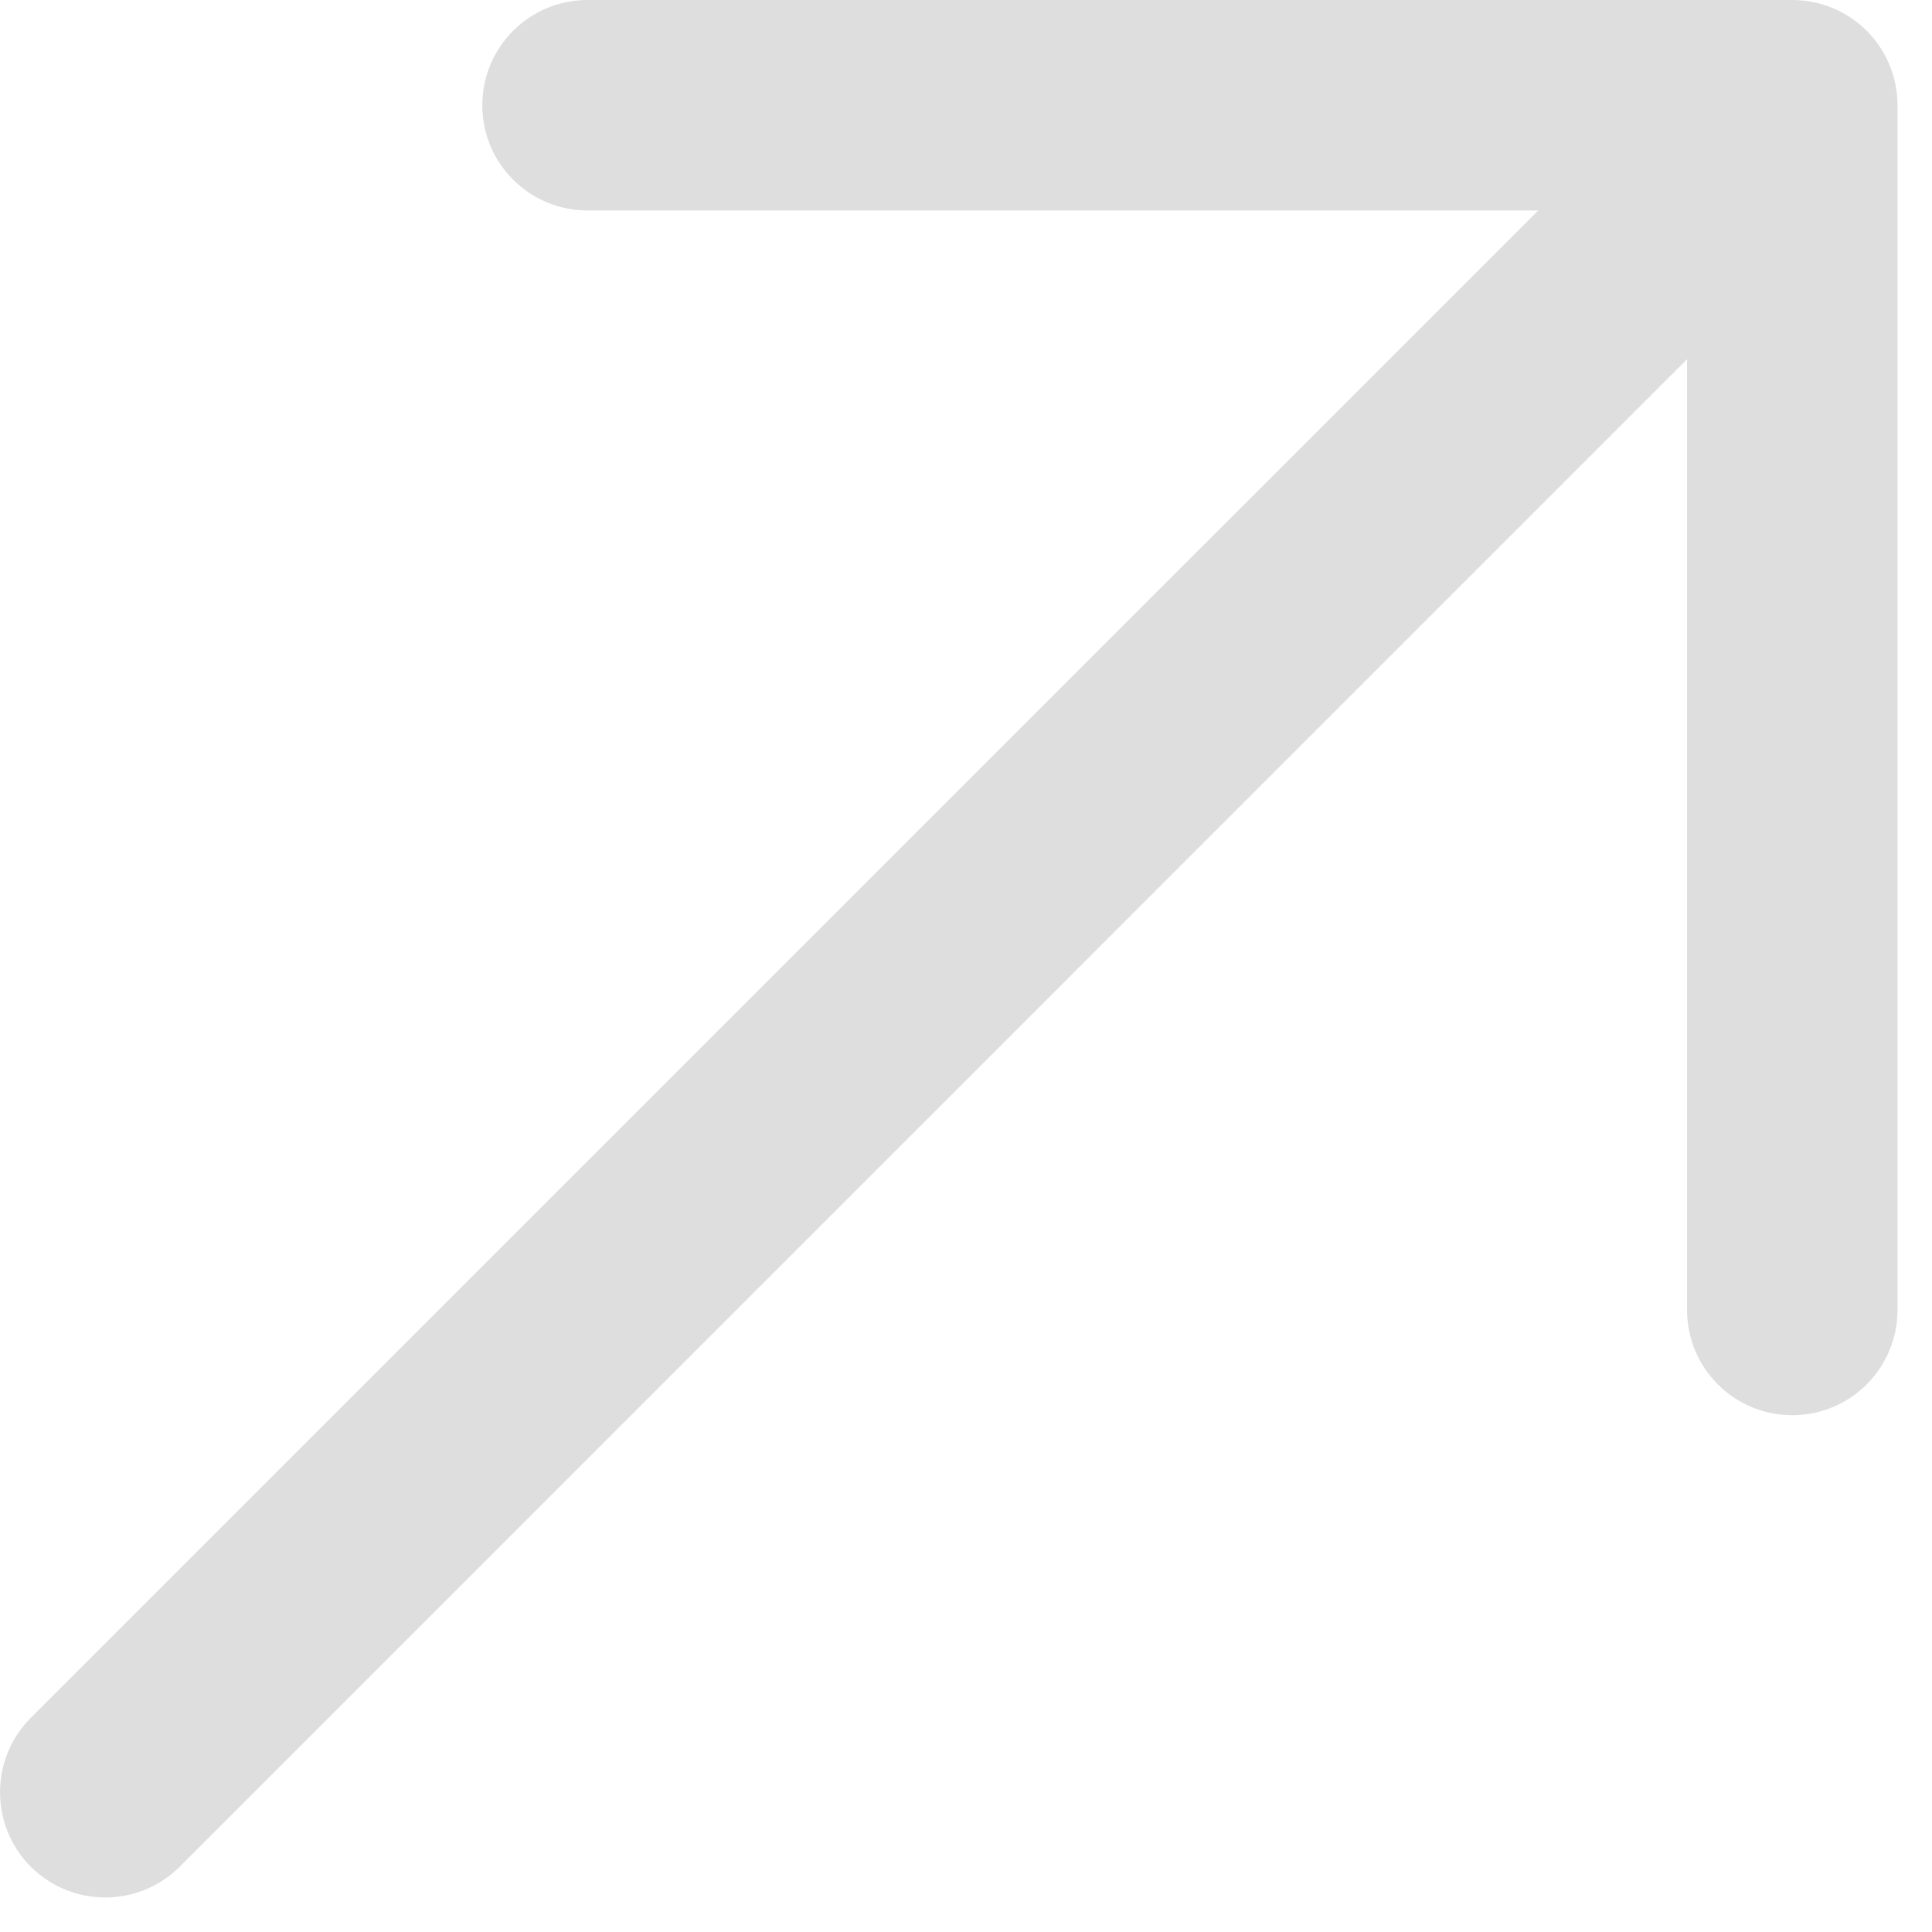
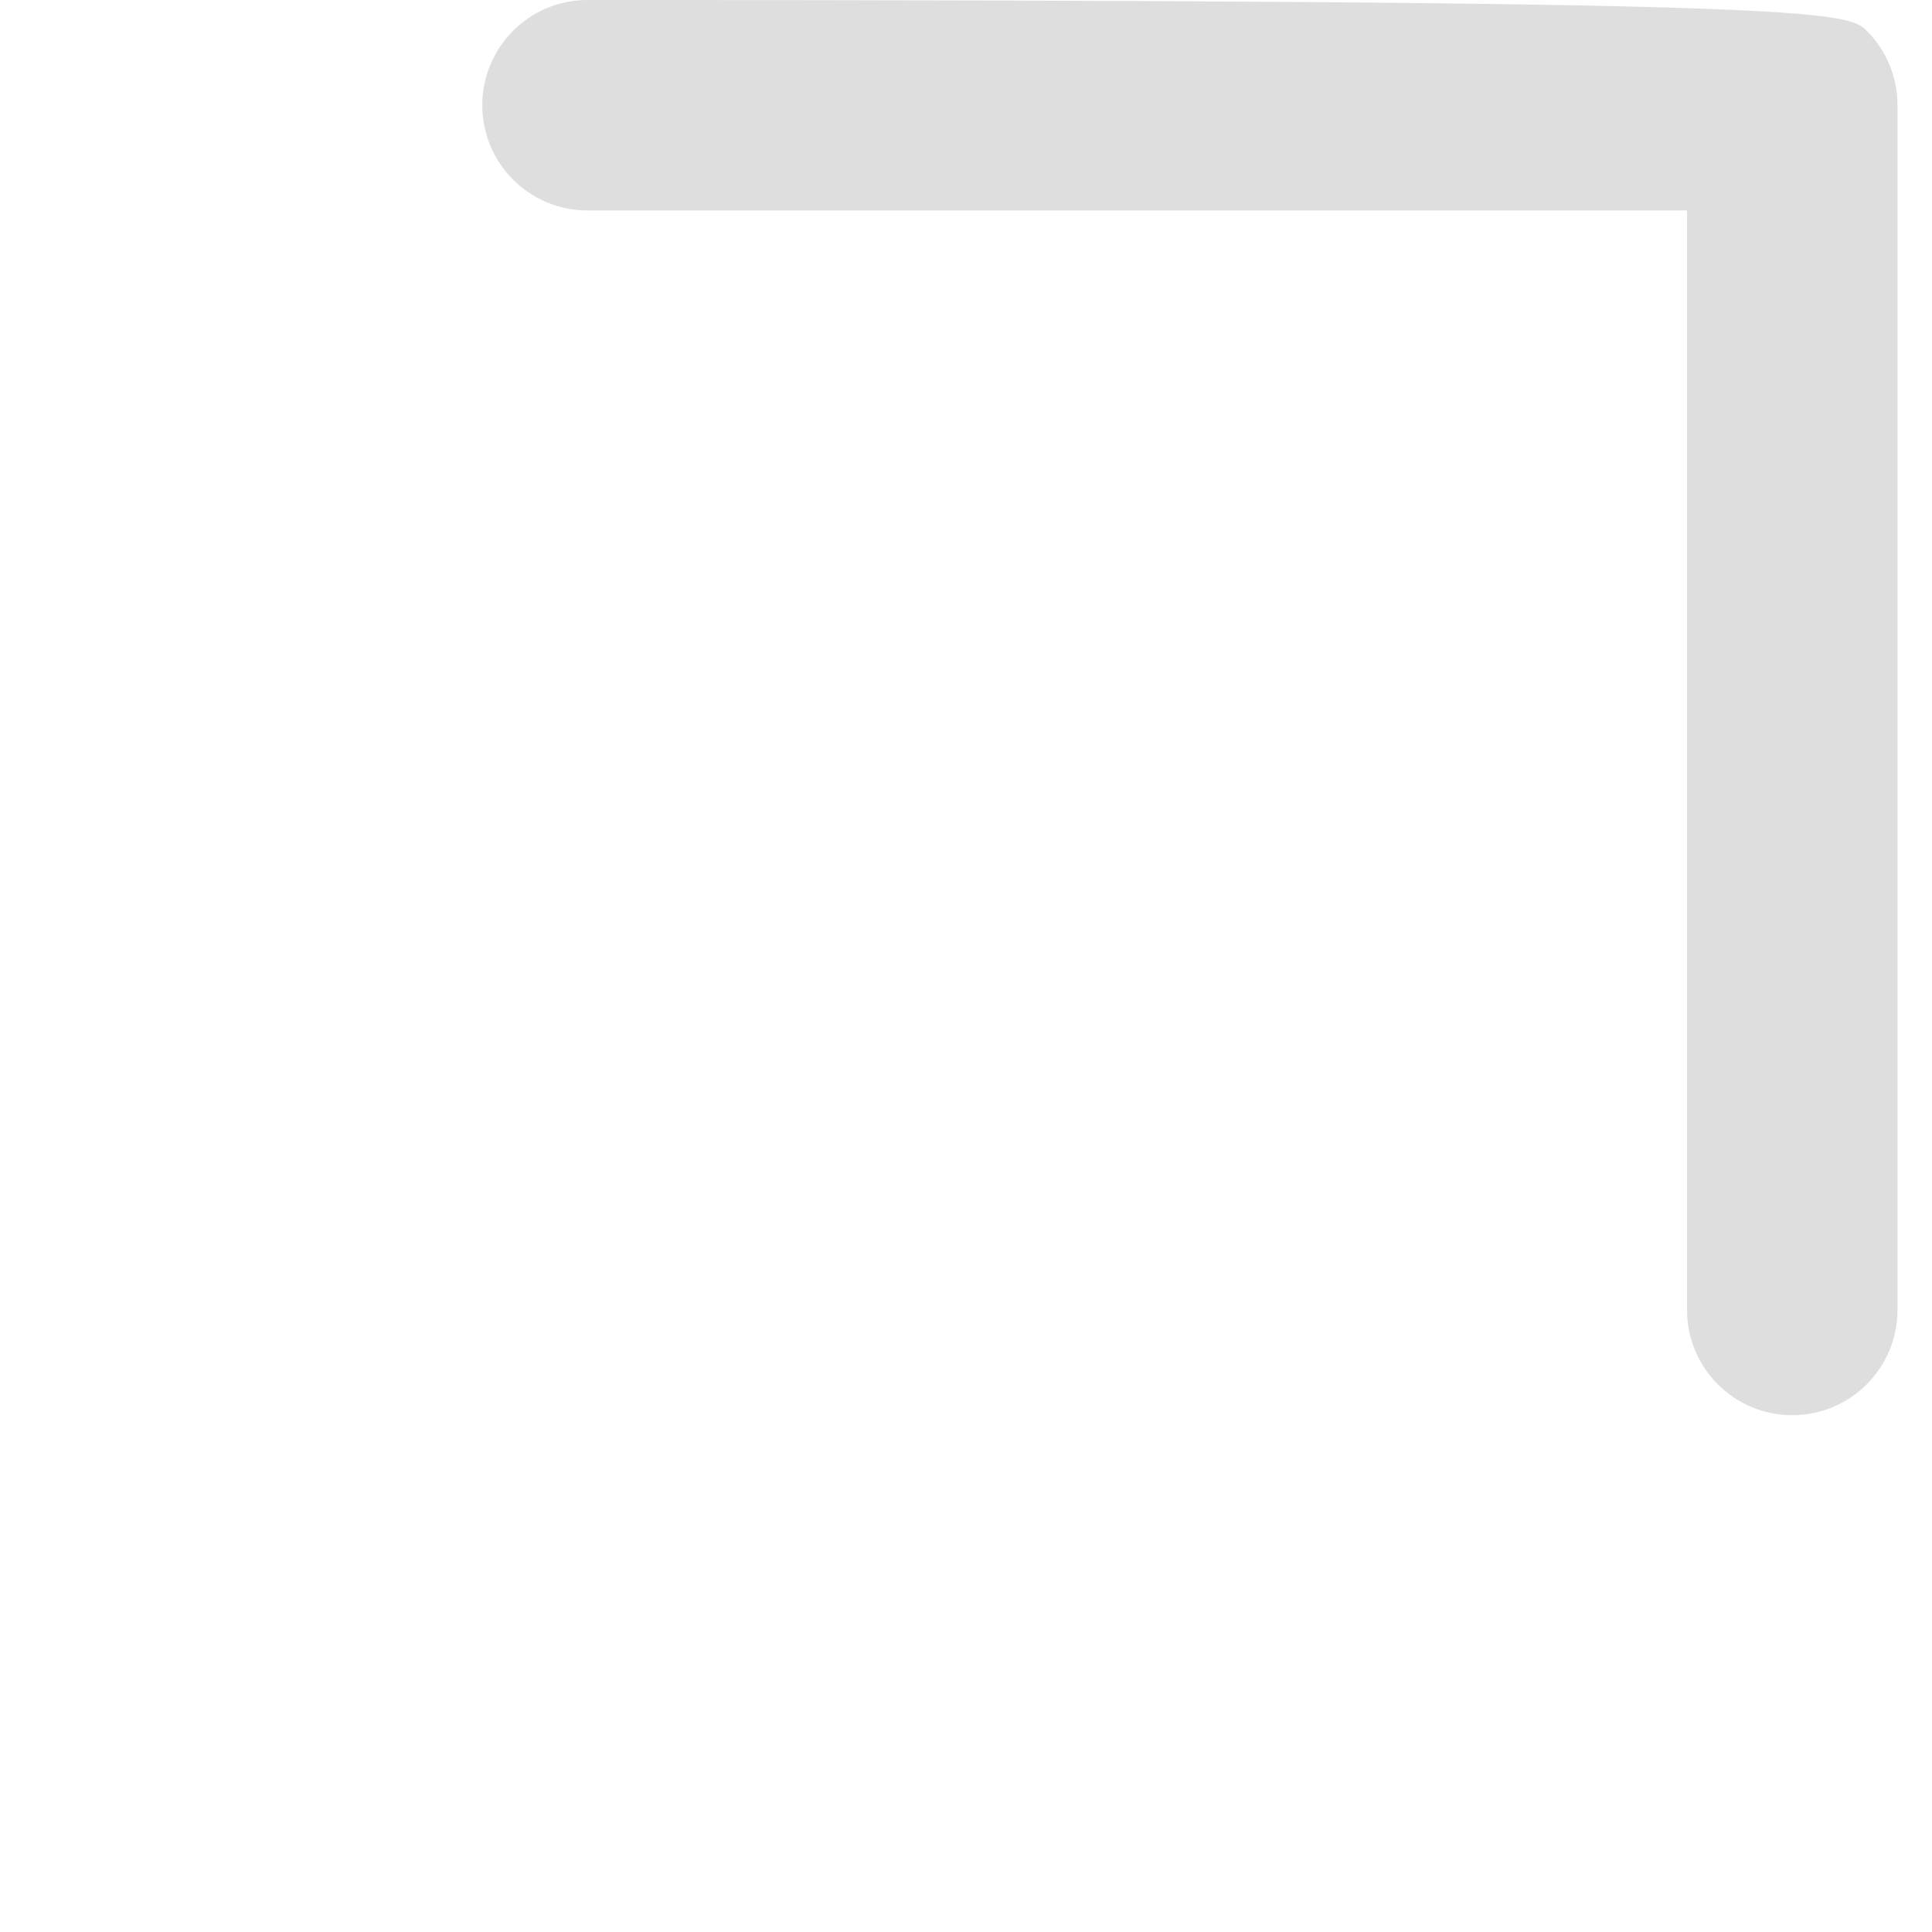
<svg xmlns="http://www.w3.org/2000/svg" width="14" height="14" viewBox="0 0 14 14" fill="none">
-   <path fill-rule="evenodd" clip-rule="evenodd" d="M3.495 0.763C3.495 0.341 3.836 -3.21459e-08 4.257 0L12.987 7.23283e-07C13.19 7.23283e-07 13.383 0.08 13.527 0.223C13.67 0.366 13.75 0.56 13.75 0.763V9.492C13.75 9.914 13.409 10.255 12.987 10.255C12.566 10.255 12.225 9.914 12.225 9.492V1.525L4.257 1.525C3.836 1.525 3.495 1.184 3.495 0.763Z" fill="#DEDEDE" />
-   <path fill-rule="evenodd" clip-rule="evenodd" d="M0.223 13.527C-0.074 13.229 -0.074 12.746 0.223 12.448L12.326 0.346C12.624 0.048 13.107 0.048 13.404 0.346C13.702 0.643 13.702 1.126 13.404 1.424L1.302 13.527C1.004 13.824 0.521 13.824 0.223 13.527Z" fill="#DEDEDE" />
+   <path fill-rule="evenodd" clip-rule="evenodd" d="M3.495 0.763C3.495 0.341 3.836 -3.21459e-08 4.257 0C13.19 7.23283e-07 13.383 0.08 13.527 0.223C13.67 0.366 13.75 0.56 13.75 0.763V9.492C13.75 9.914 13.409 10.255 12.987 10.255C12.566 10.255 12.225 9.914 12.225 9.492V1.525L4.257 1.525C3.836 1.525 3.495 1.184 3.495 0.763Z" fill="#DEDEDE" />
</svg>